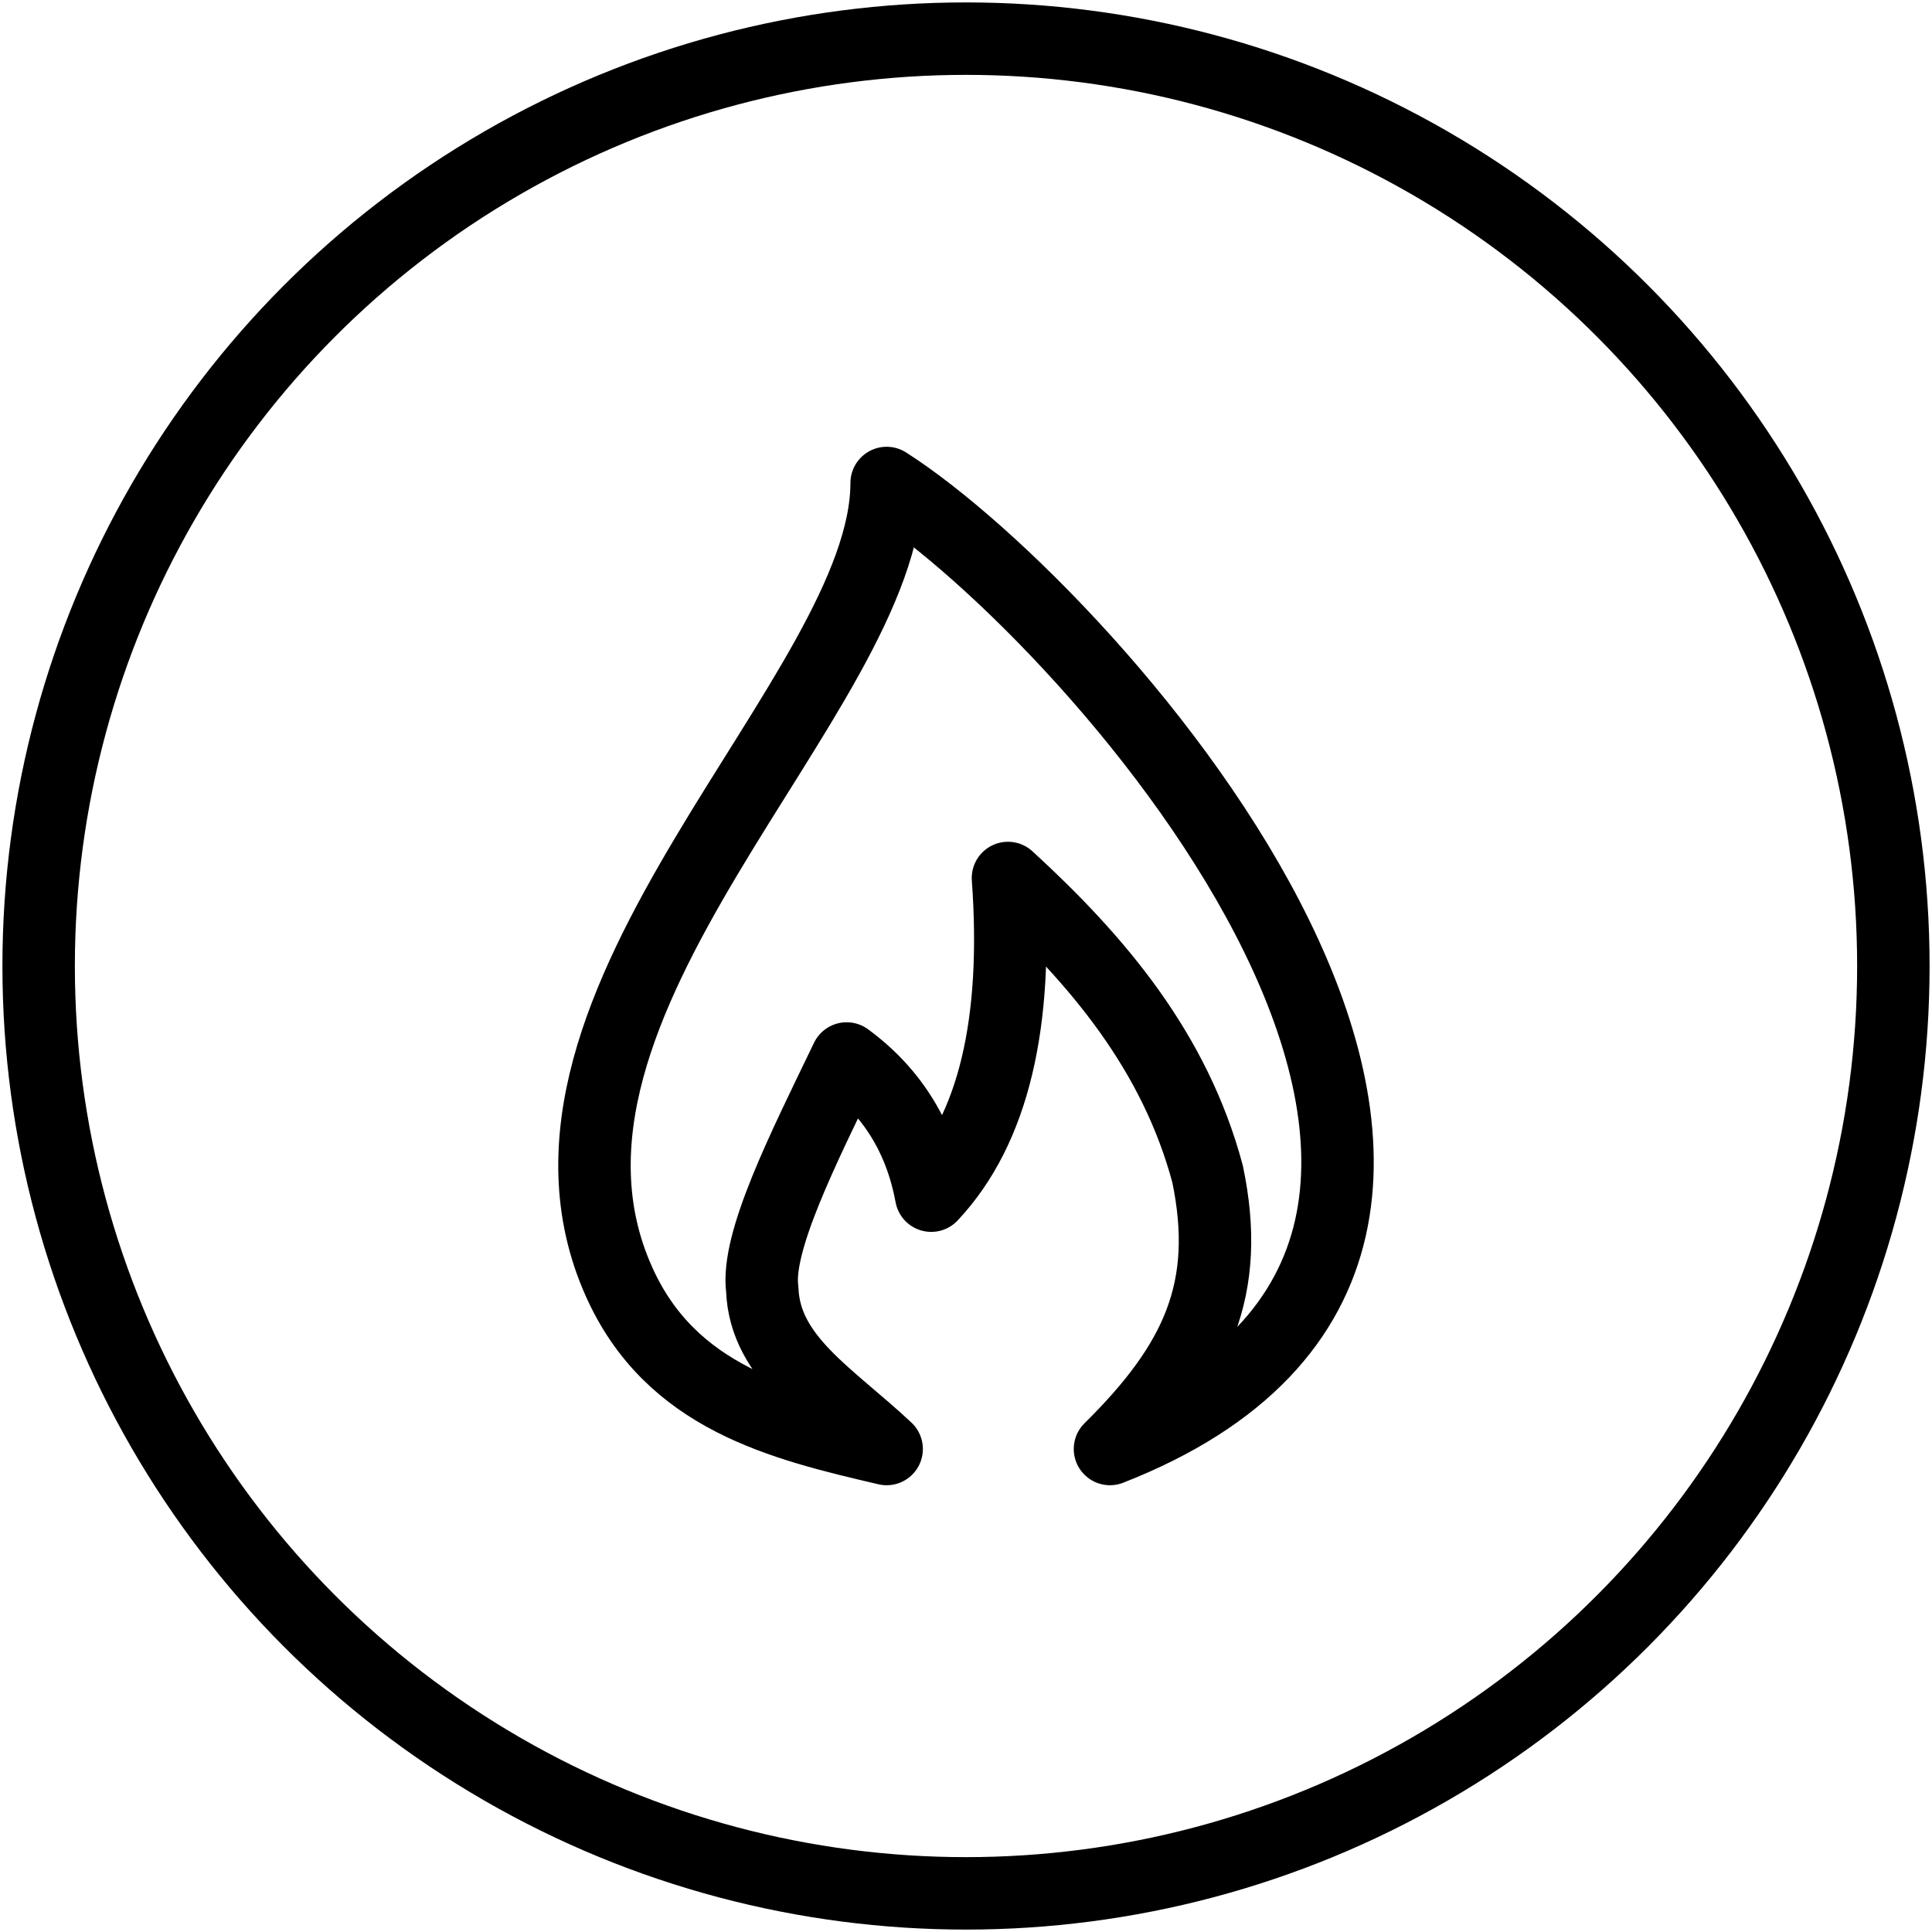
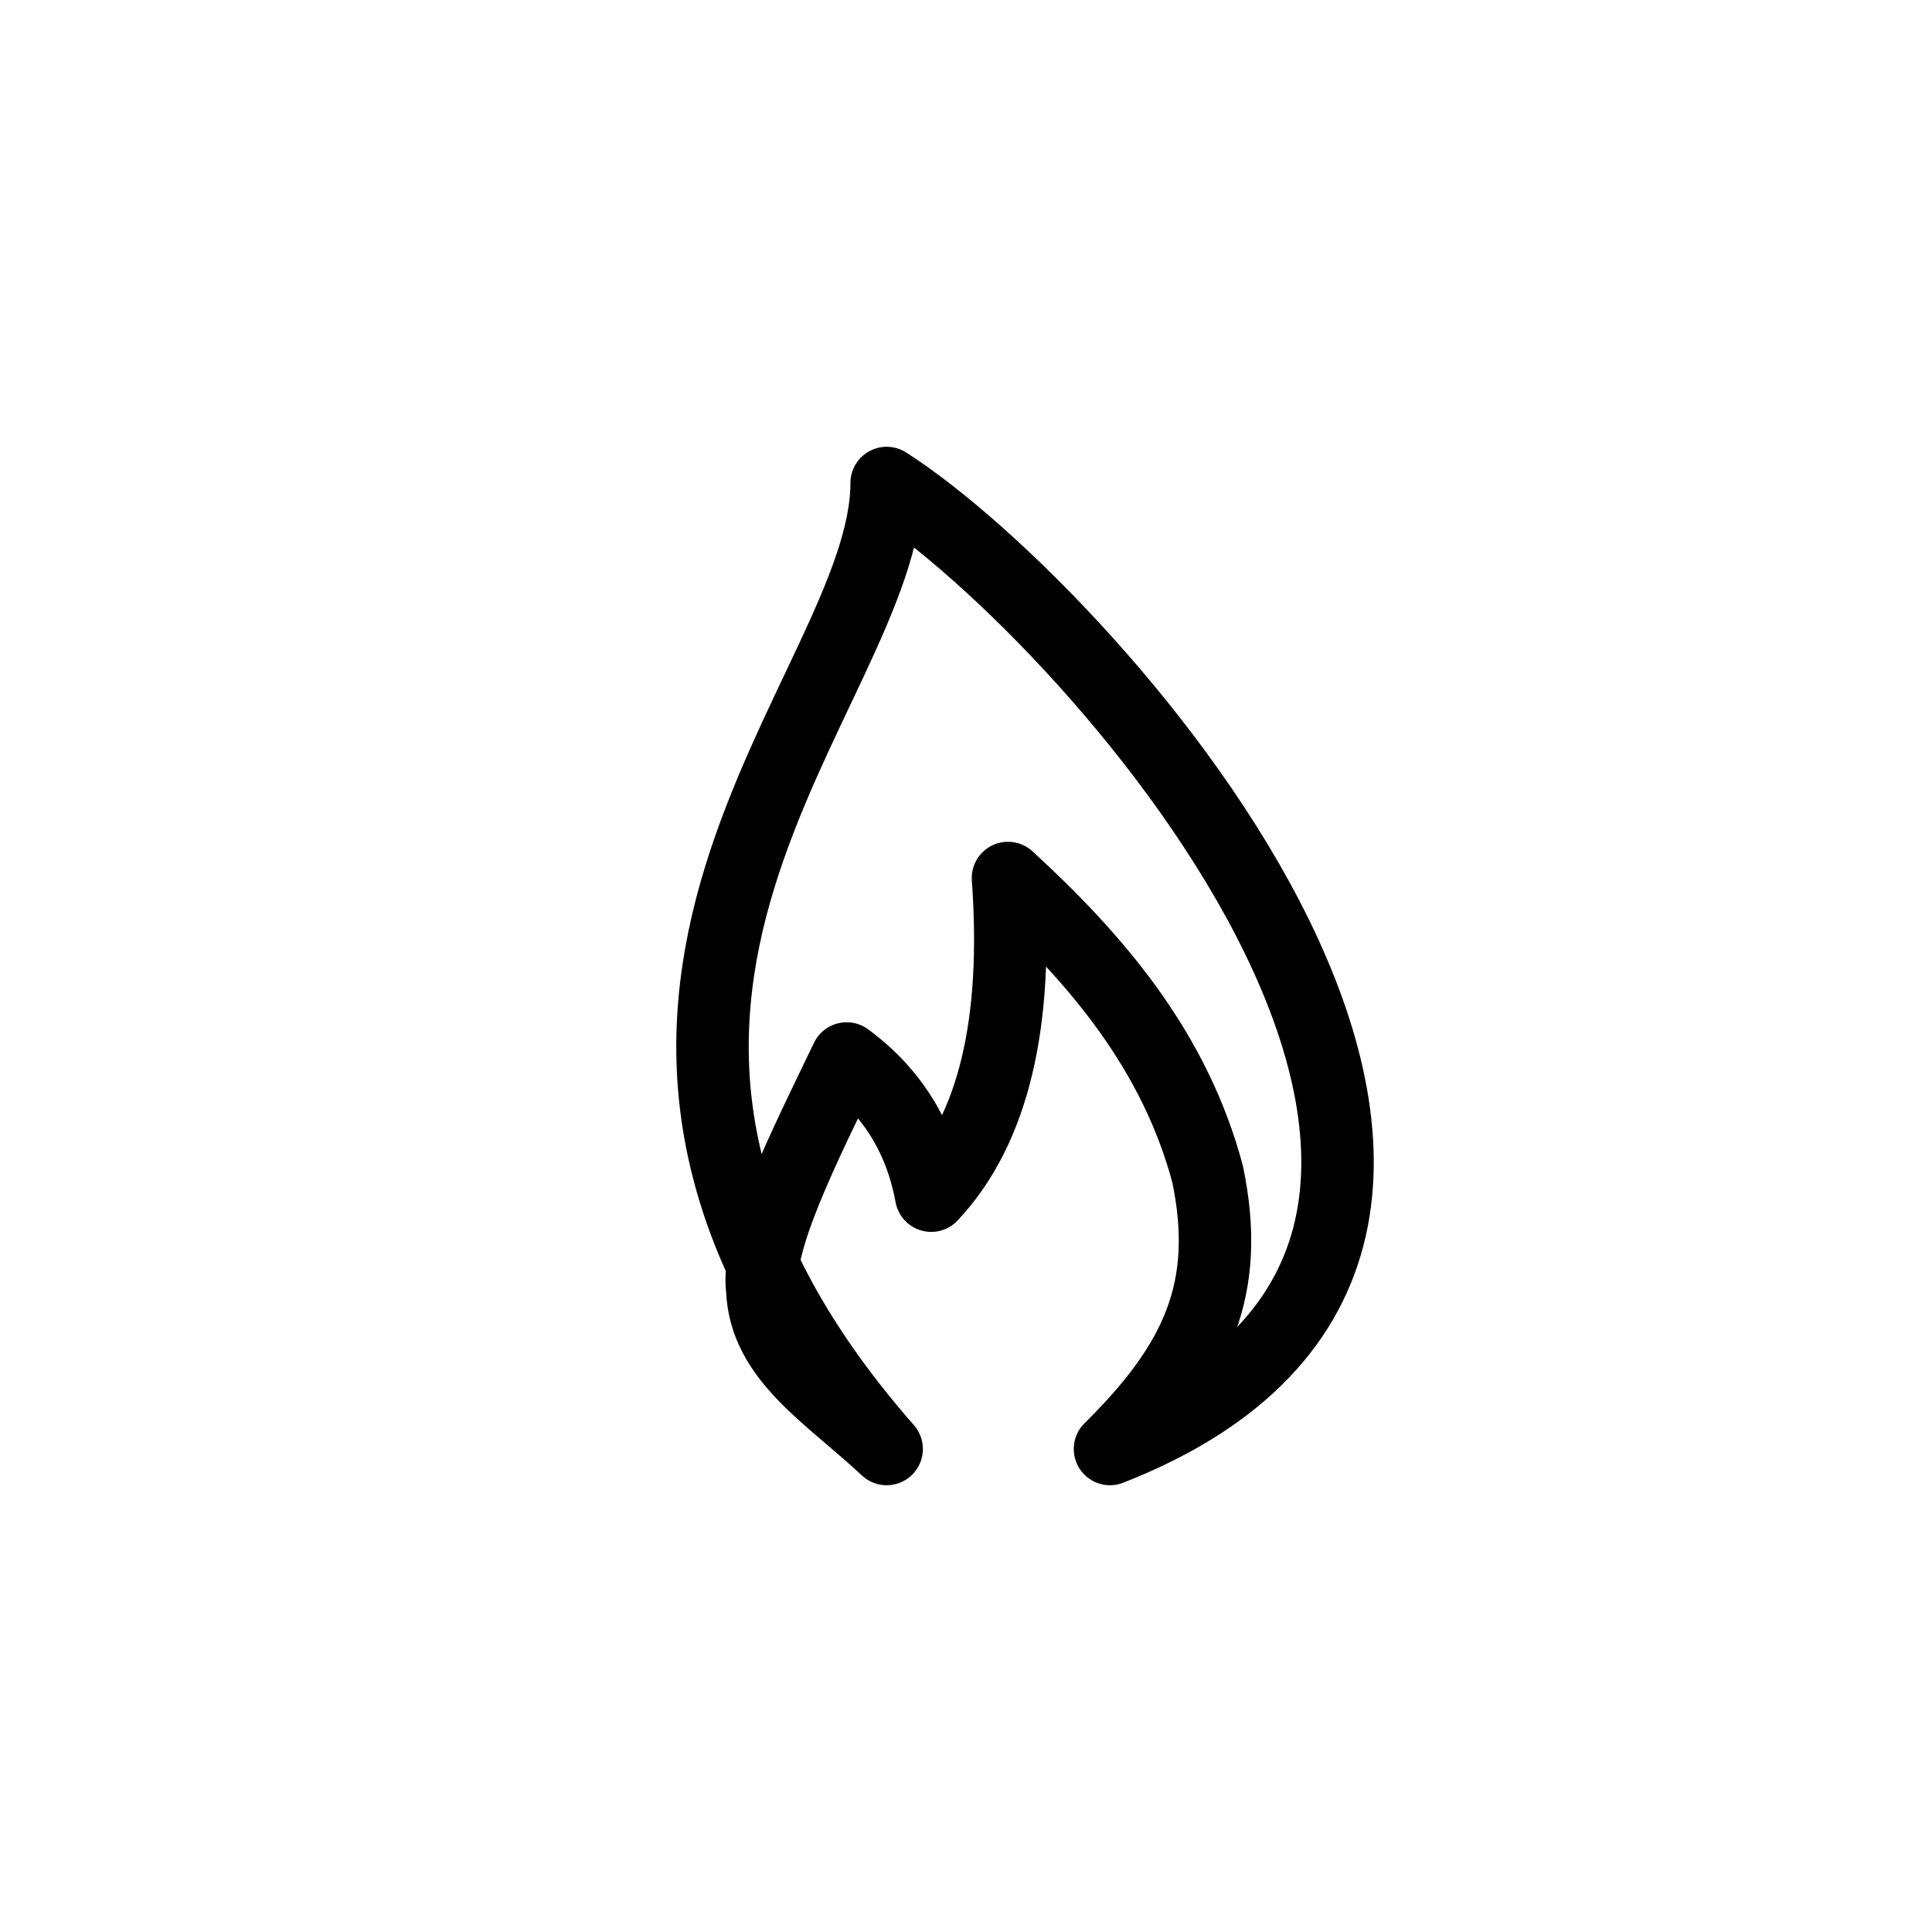
<svg xmlns="http://www.w3.org/2000/svg" width="40" height="40" viewBox="0 0 40 40" fill="none">
-   <circle cx="20" cy="20" r="19.2" stroke="black" stroke-width="1.5" stroke-linecap="round" stroke-linejoin="round" />
-   <path fill-rule="evenodd" clip-rule="evenodd" d="M18.357 10C22.651 12.746 34.08 25.652 22.981 30C24.79 28.214 25.496 26.677 25.002 24.308C24.325 21.777 22.731 19.885 20.869 18.178C21.085 21.166 20.574 23.378 19.28 24.755C19.061 23.572 18.488 22.62 17.529 21.915C16.629 23.783 15.649 25.718 15.782 26.698C15.836 28.126 17.181 28.895 18.357 30C16.189 29.494 13.885 28.946 12.809 26.521C10.245 20.755 18.357 14.348 18.357 10Z" stroke="black" stroke-width="1.5" stroke-linecap="round" stroke-linejoin="round" />
+   <path fill-rule="evenodd" clip-rule="evenodd" d="M18.357 10C22.651 12.746 34.08 25.652 22.981 30C24.79 28.214 25.496 26.677 25.002 24.308C24.325 21.777 22.731 19.885 20.869 18.178C21.085 21.166 20.574 23.378 19.28 24.755C19.061 23.572 18.488 22.62 17.529 21.915C16.629 23.783 15.649 25.718 15.782 26.698C15.836 28.126 17.181 28.895 18.357 30C10.245 20.755 18.357 14.348 18.357 10Z" stroke="black" stroke-width="1.5" stroke-linecap="round" stroke-linejoin="round" />
</svg>